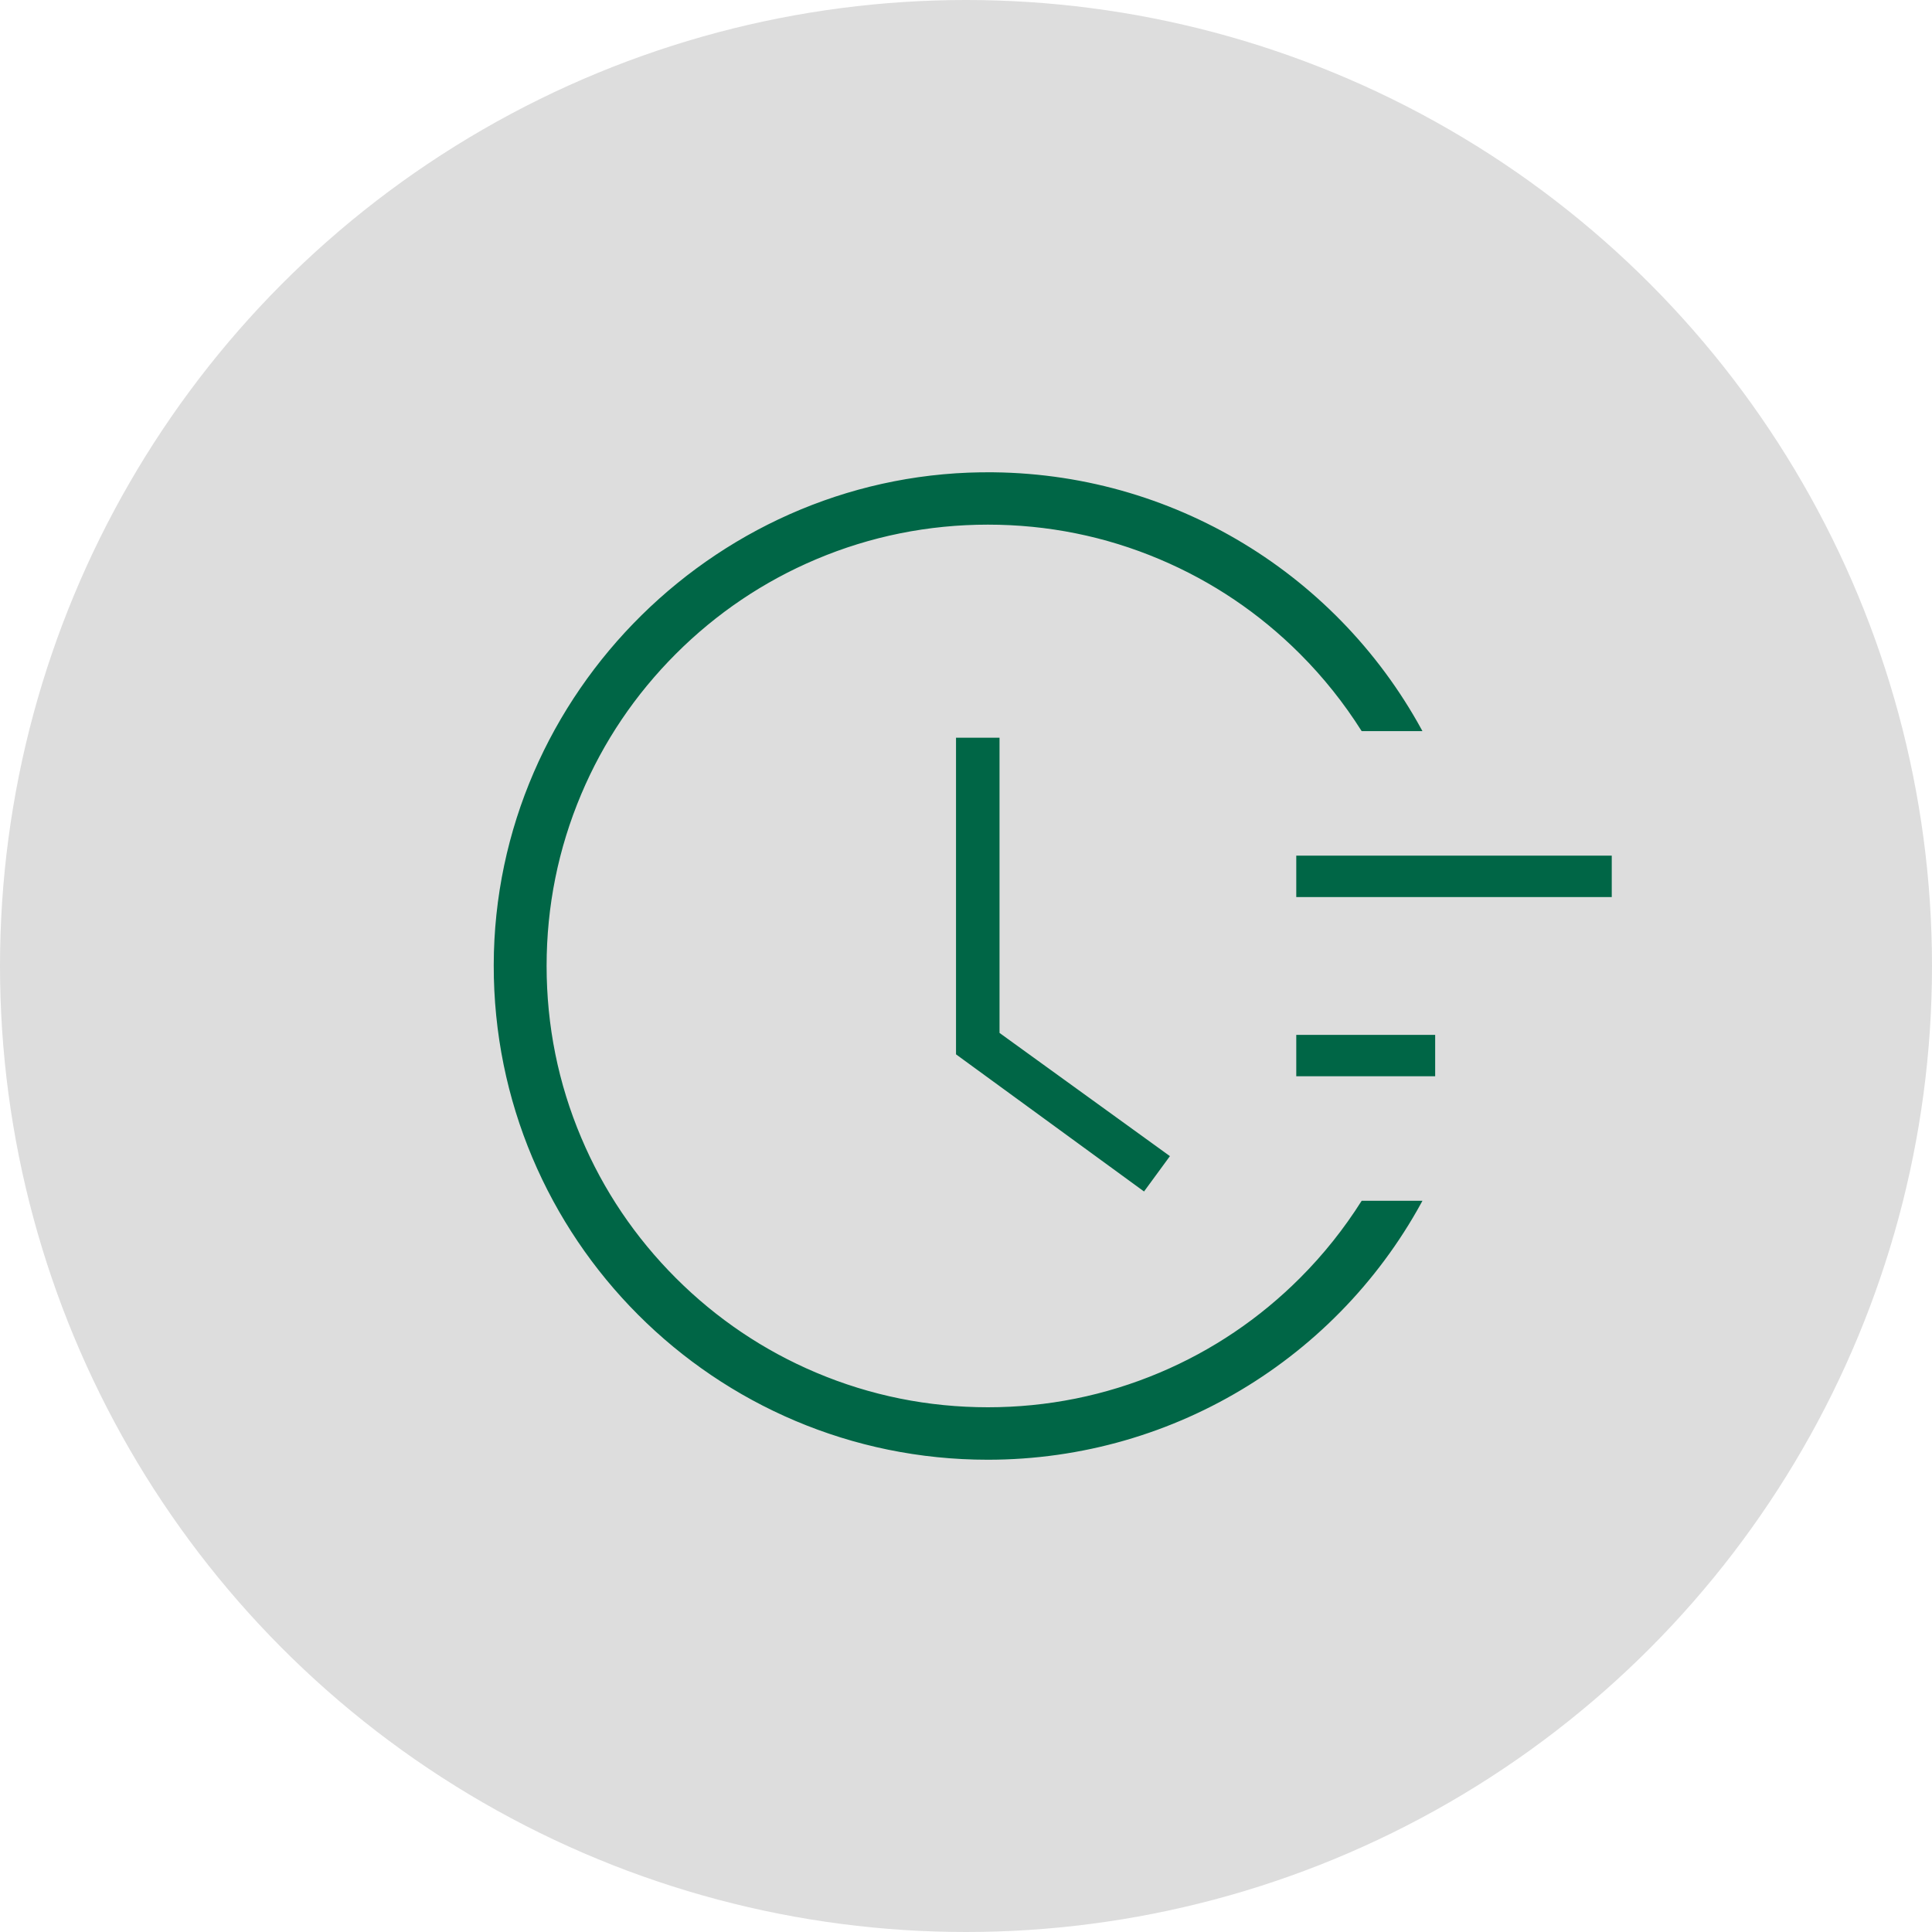
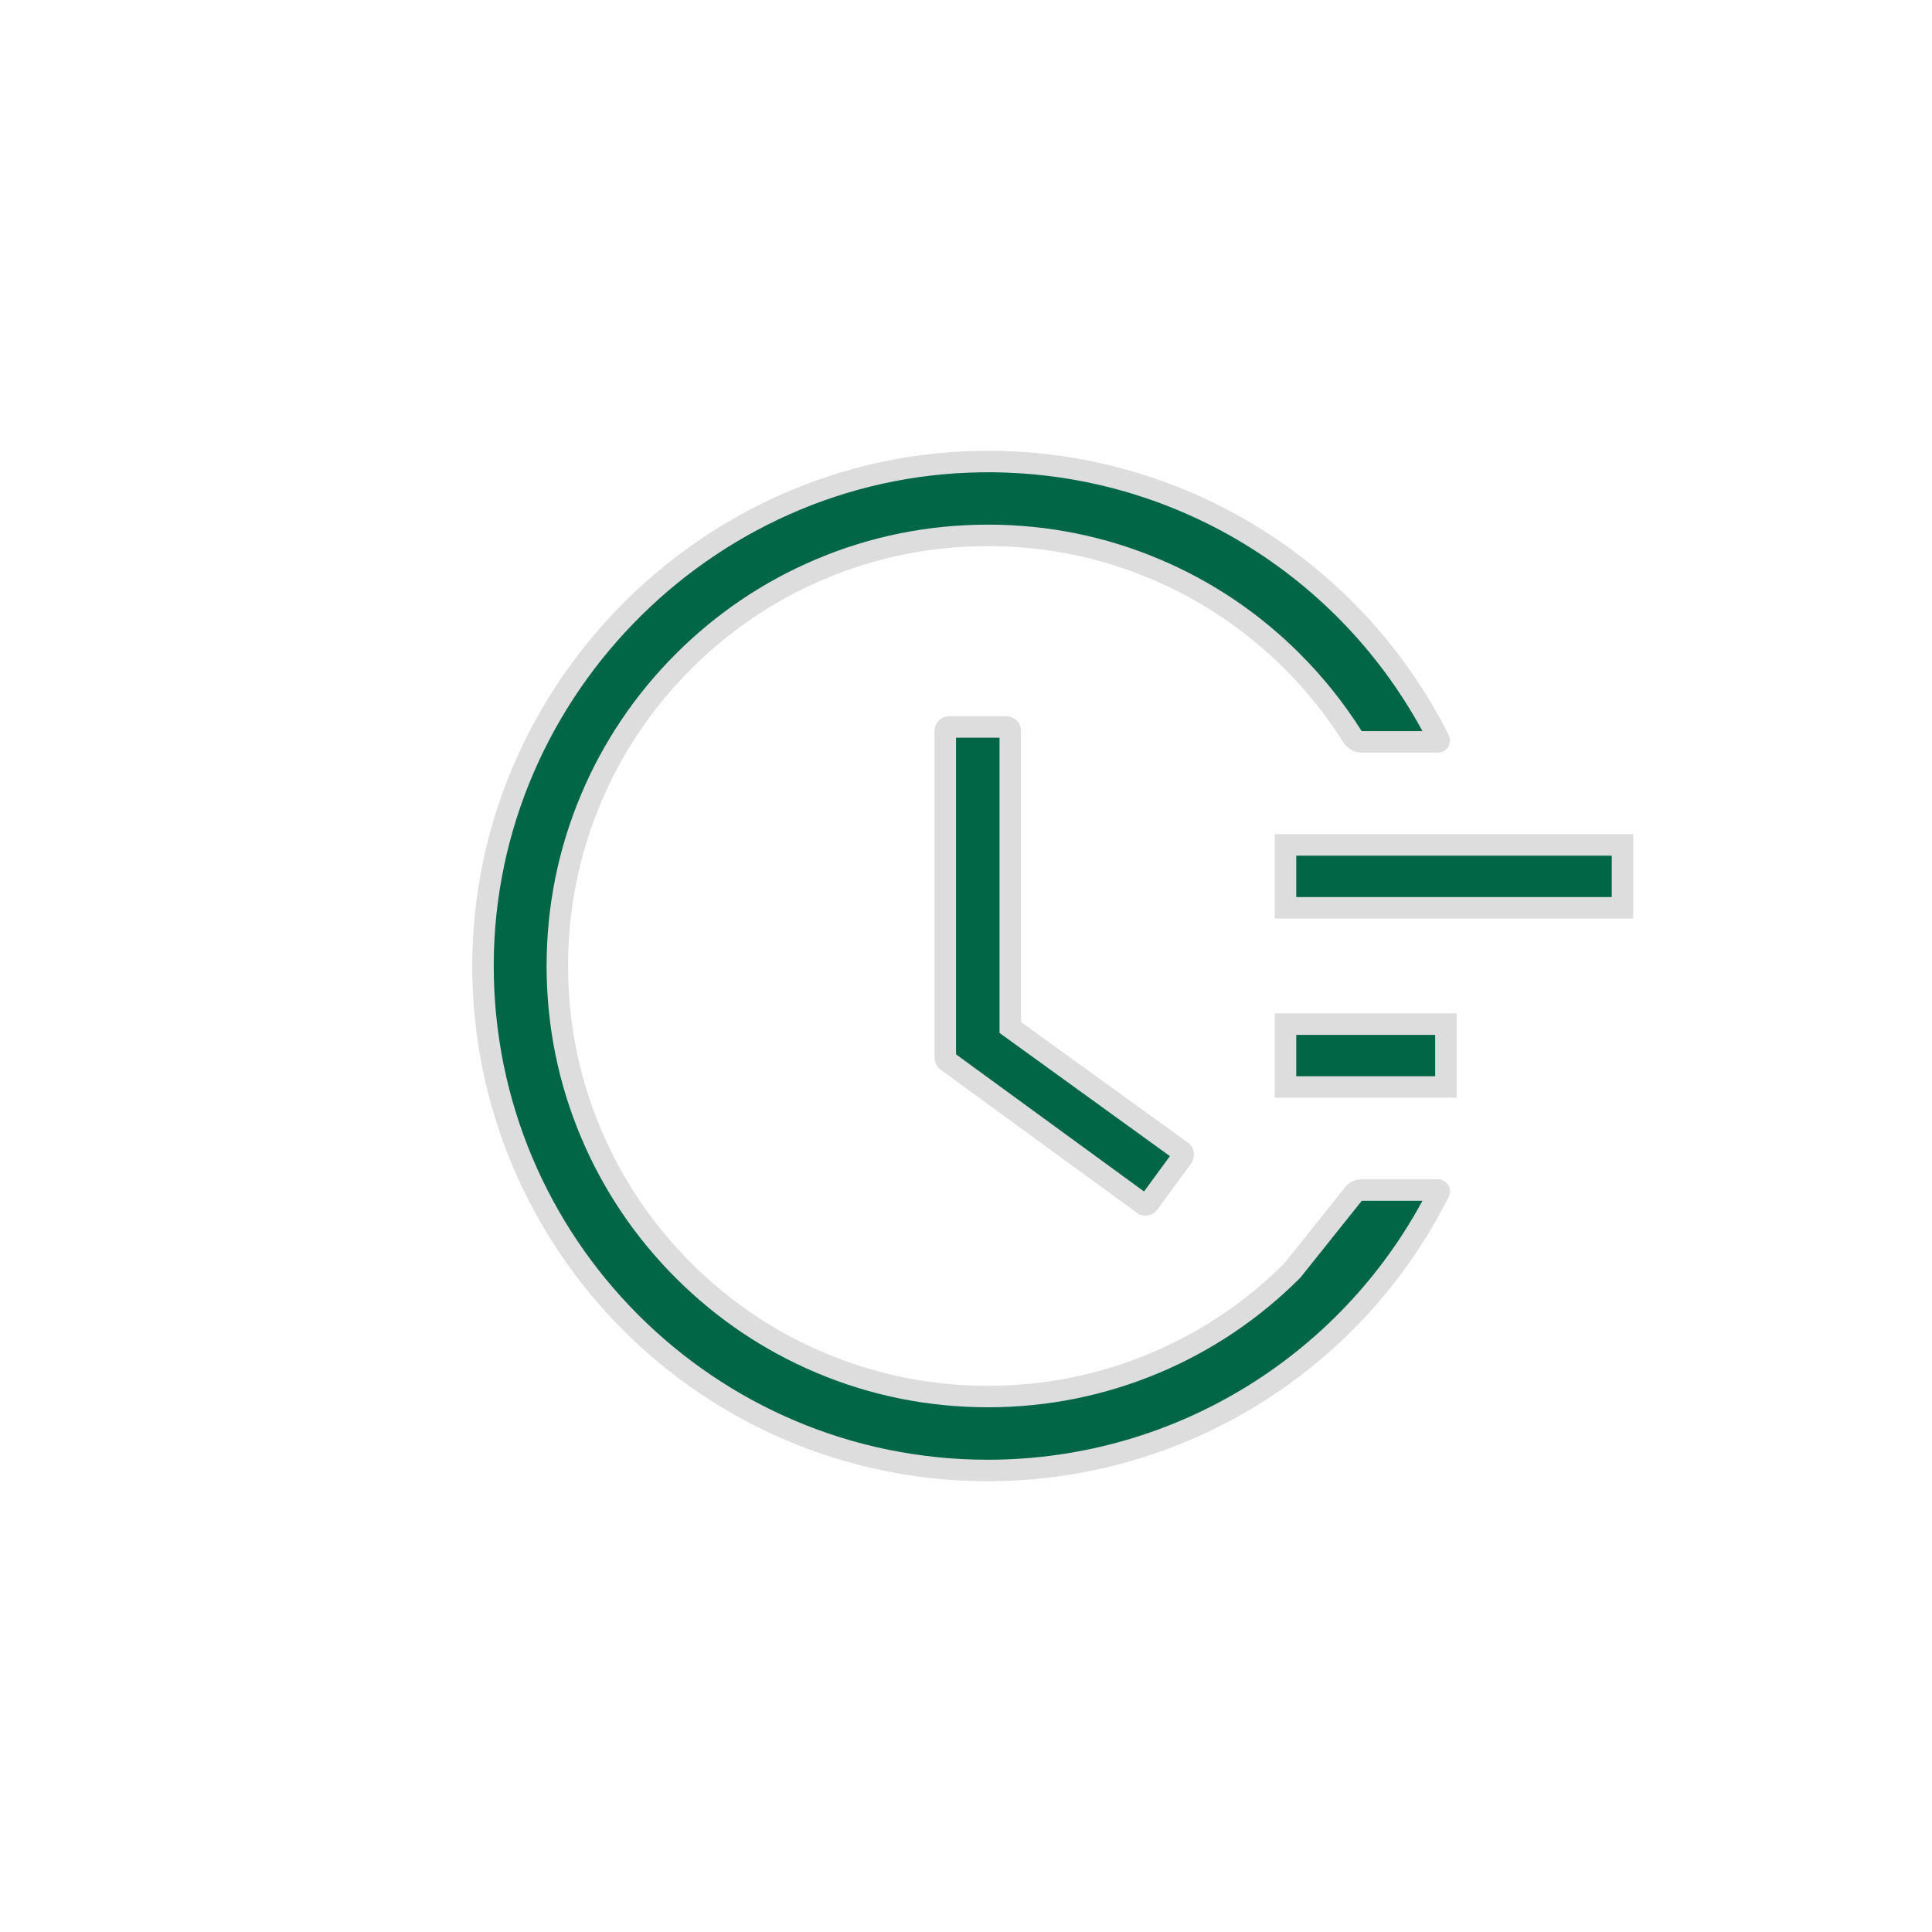
<svg xmlns="http://www.w3.org/2000/svg" width="90" height="90" viewBox="0 0 90 90" fill="none">
-   <circle cx="45" cy="45" r="45" fill="#DDDDDD" />
-   <path d="M44.111 49.425L44.11 49.424C44.061 49.389 44.035 49.336 44.035 49.276V34.053C44.035 33.948 44.118 33.865 44.222 33.865H46.88C46.983 33.865 47.063 33.951 47.062 34.044L47.062 34.044V34.053V47.607V47.862L47.269 48.012L55.046 53.635L55.047 53.636C55.127 53.693 55.148 53.81 55.087 53.895L54.993 54.026V54.03L53.511 56.053L53.509 56.056C53.456 56.129 53.342 56.156 53.251 56.09C53.25 56.09 53.25 56.09 53.249 56.09L44.111 49.425ZM63.005 55.676L63.007 55.674C63.099 55.527 63.263 55.436 63.436 55.436H66.984C66.998 55.436 67.008 55.44 67.015 55.444C67.023 55.449 67.032 55.457 67.039 55.468C67.045 55.478 67.048 55.489 67.049 55.497C67.049 55.504 67.048 55.513 67.042 55.526L67.041 55.528C63.079 63.415 55.001 68.5 46.014 68.5C33.013 68.5 22.476 57.951 22.5 44.95C22.524 31.975 33.315 21.34 46.303 21.502L46.303 21.502C55.175 21.604 63.121 26.671 67.041 34.468L67.042 34.469C67.062 34.51 67.036 34.559 66.984 34.559H63.436C63.263 34.559 63.099 34.469 63.007 34.322L63.005 34.32C62.206 33.055 61.275 31.884 60.205 30.814C58.361 28.97 56.214 27.522 53.827 26.514C51.358 25.469 48.732 24.94 46.021 24.94C43.315 24.94 40.683 25.469 38.214 26.514C35.828 27.522 33.68 28.97 31.837 30.814C29.993 32.658 28.544 34.805 27.537 37.191C26.492 39.666 25.963 42.286 25.963 44.998C25.963 47.709 26.491 50.336 27.537 52.804C28.544 55.191 29.993 57.338 31.837 59.182C33.681 61.026 35.828 62.474 38.214 63.482C40.683 64.527 43.309 65.056 46.021 65.056C48.726 65.056 51.352 64.527 53.827 63.482C56.214 62.474 58.361 61.026 60.205 59.182C61.275 58.112 62.206 56.941 63.005 55.676ZM59.885 42.288V39.359H75.582V42.288H59.885ZM59.885 50.636V47.708H67.356V50.636H59.885Z" fill="#006646" stroke="#DDDDDD" />
+   <path d="M44.111 49.425L44.11 49.424C44.061 49.389 44.035 49.336 44.035 49.276V34.053C44.035 33.948 44.118 33.865 44.222 33.865H46.88C46.983 33.865 47.063 33.951 47.062 34.044L47.062 34.044V34.053V47.607V47.862L47.269 48.012L55.046 53.635L55.047 53.636C55.127 53.693 55.148 53.81 55.087 53.895L54.993 54.026V54.03L53.511 56.053L53.509 56.056C53.456 56.129 53.342 56.156 53.251 56.09C53.25 56.09 53.25 56.09 53.249 56.09L44.111 49.425ZM63.005 55.676L63.007 55.674C63.099 55.527 63.263 55.436 63.436 55.436H66.984C66.998 55.436 67.008 55.44 67.015 55.444C67.023 55.449 67.032 55.457 67.039 55.468C67.045 55.478 67.048 55.489 67.049 55.497C67.049 55.504 67.048 55.513 67.042 55.526L67.041 55.528C63.079 63.415 55.001 68.5 46.014 68.5C33.013 68.5 22.476 57.951 22.5 44.95C22.524 31.975 33.315 21.34 46.303 21.502L46.303 21.502C55.175 21.604 63.121 26.671 67.041 34.468L67.042 34.469C67.062 34.51 67.036 34.559 66.984 34.559H63.436C63.263 34.559 63.099 34.469 63.007 34.322L63.005 34.32C62.206 33.055 61.275 31.884 60.205 30.814C58.361 28.97 56.214 27.522 53.827 26.514C51.358 25.469 48.732 24.94 46.021 24.94C43.315 24.94 40.683 25.469 38.214 26.514C35.828 27.522 33.68 28.97 31.837 30.814C29.993 32.658 28.544 34.805 27.537 37.191C26.492 39.666 25.963 42.286 25.963 44.998C25.963 47.709 26.491 50.336 27.537 52.804C28.544 55.191 29.993 57.338 31.837 59.182C33.681 61.026 35.828 62.474 38.214 63.482C40.683 64.527 43.309 65.056 46.021 65.056C48.726 65.056 51.352 64.527 53.827 63.482C56.214 62.474 58.361 61.026 60.205 59.182ZM59.885 42.288V39.359H75.582V42.288H59.885ZM59.885 50.636V47.708H67.356V50.636H59.885Z" fill="#006646" stroke="#DDDDDD" />
</svg>